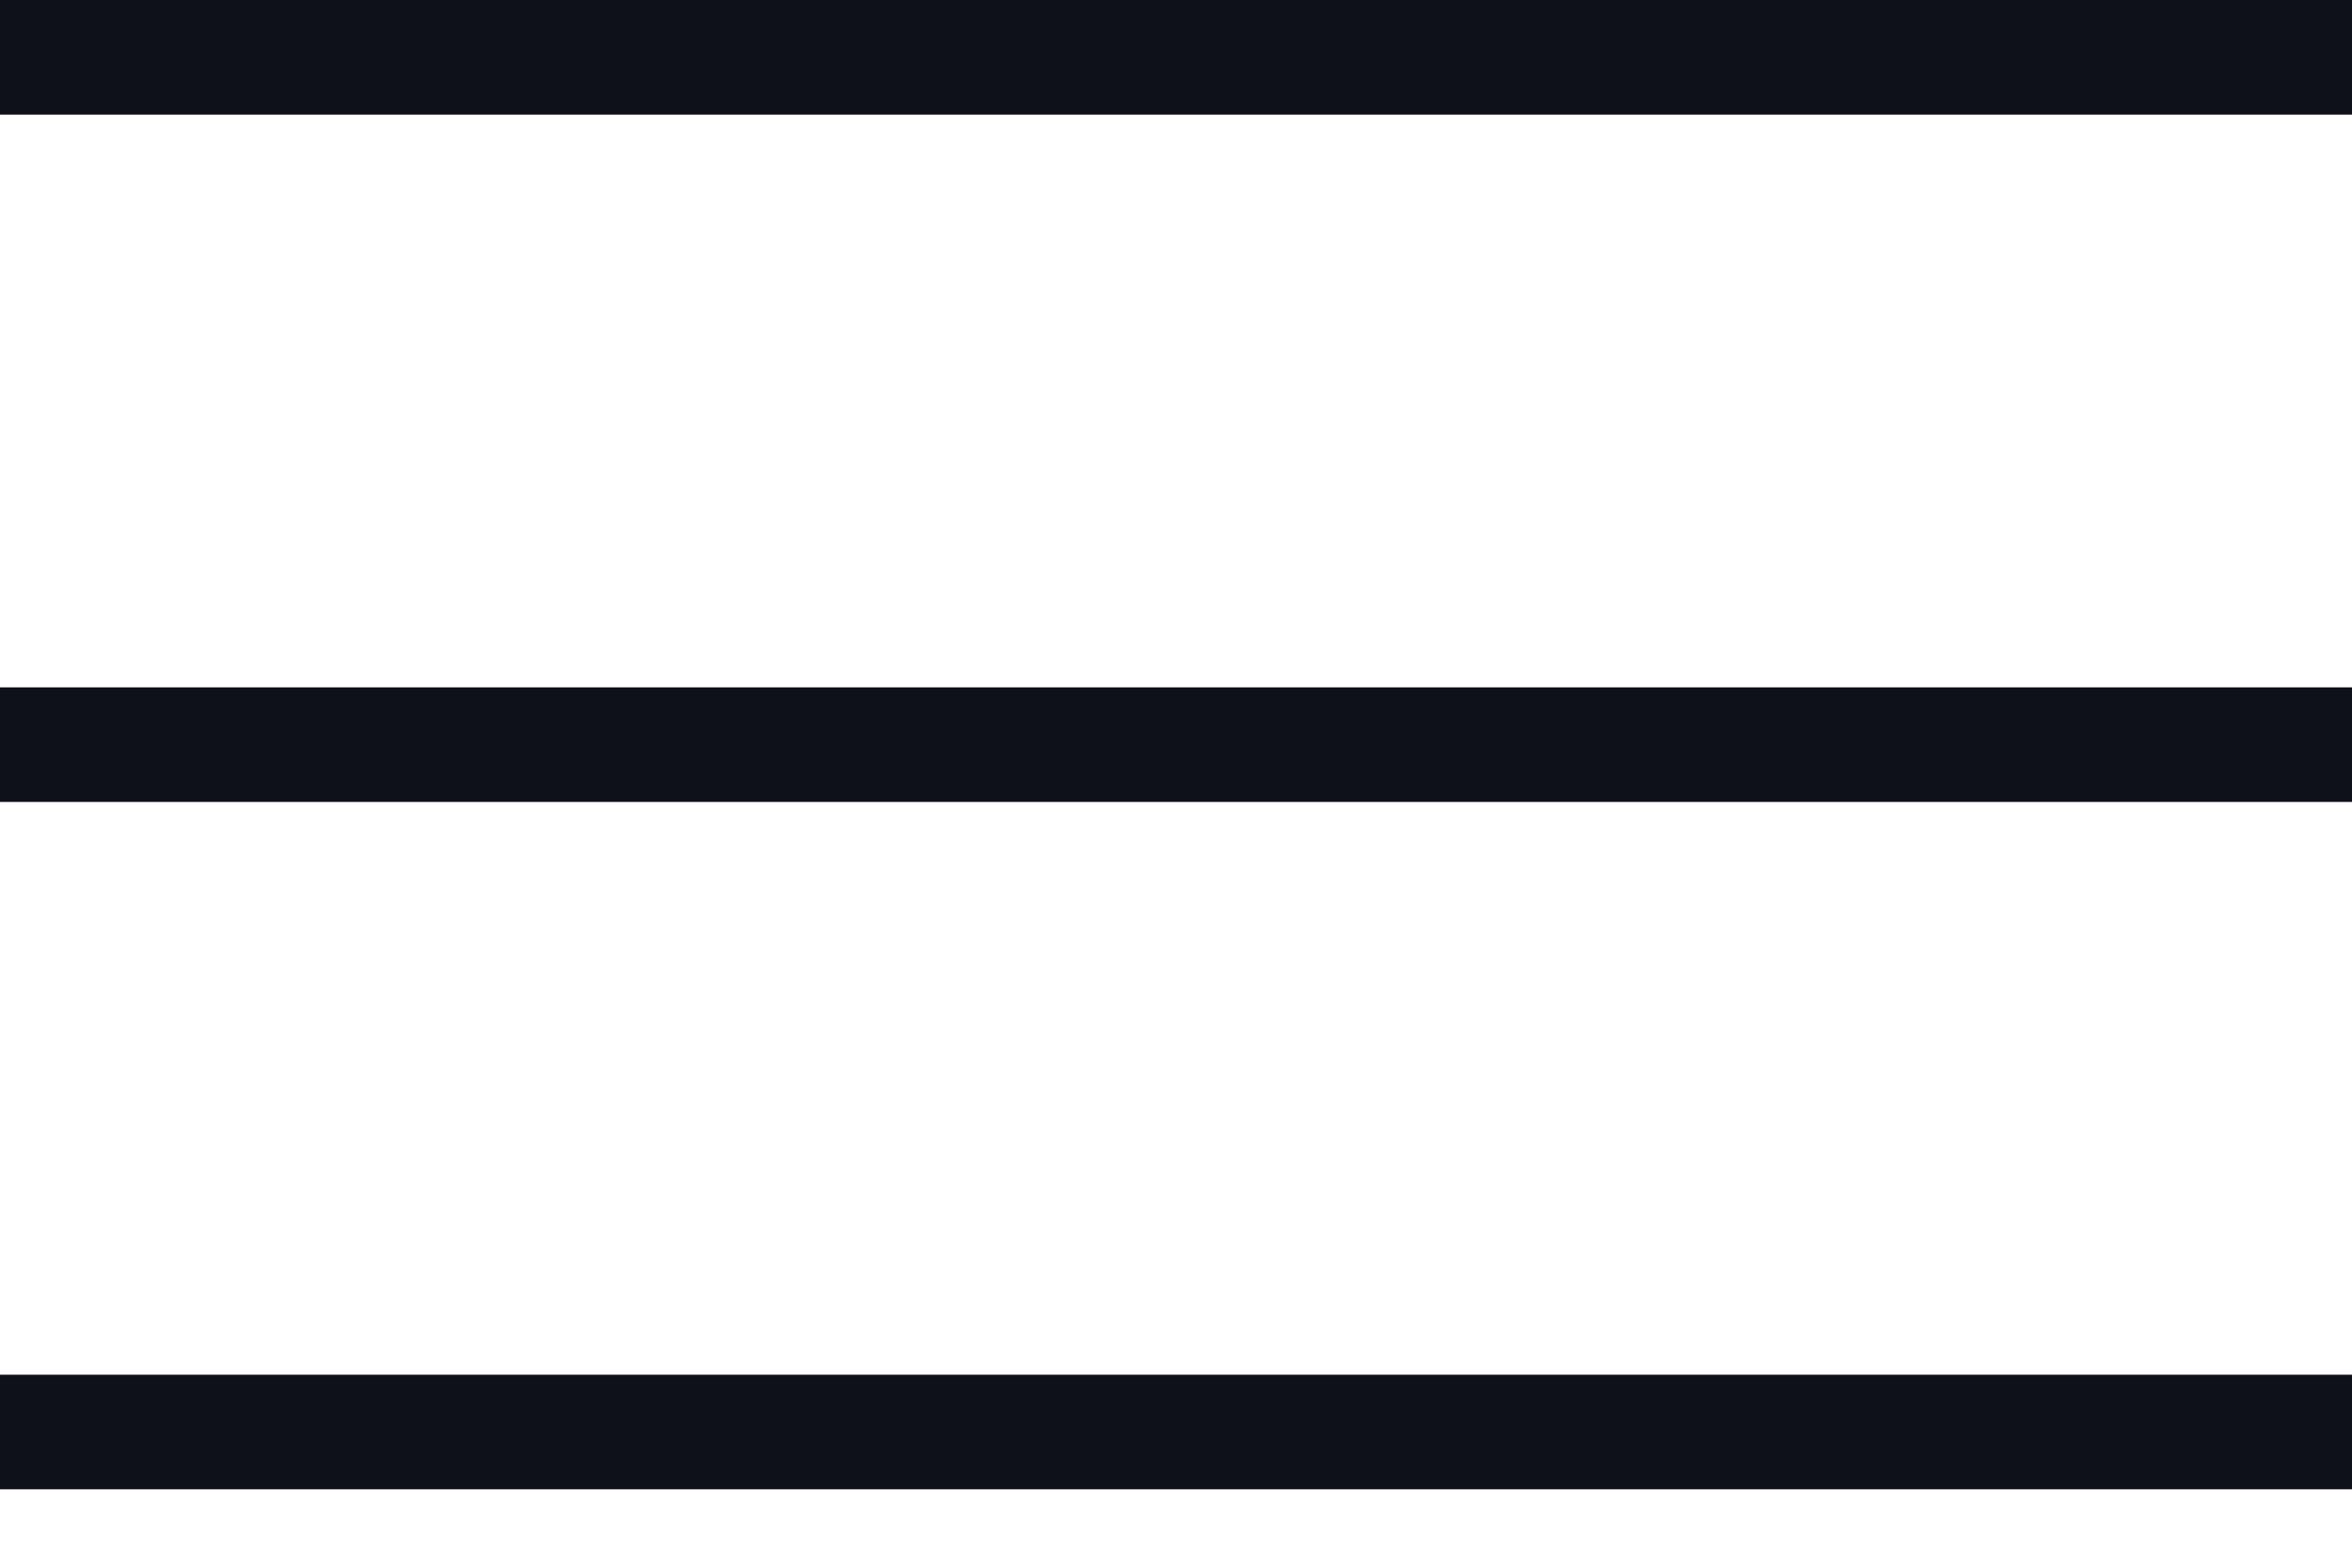
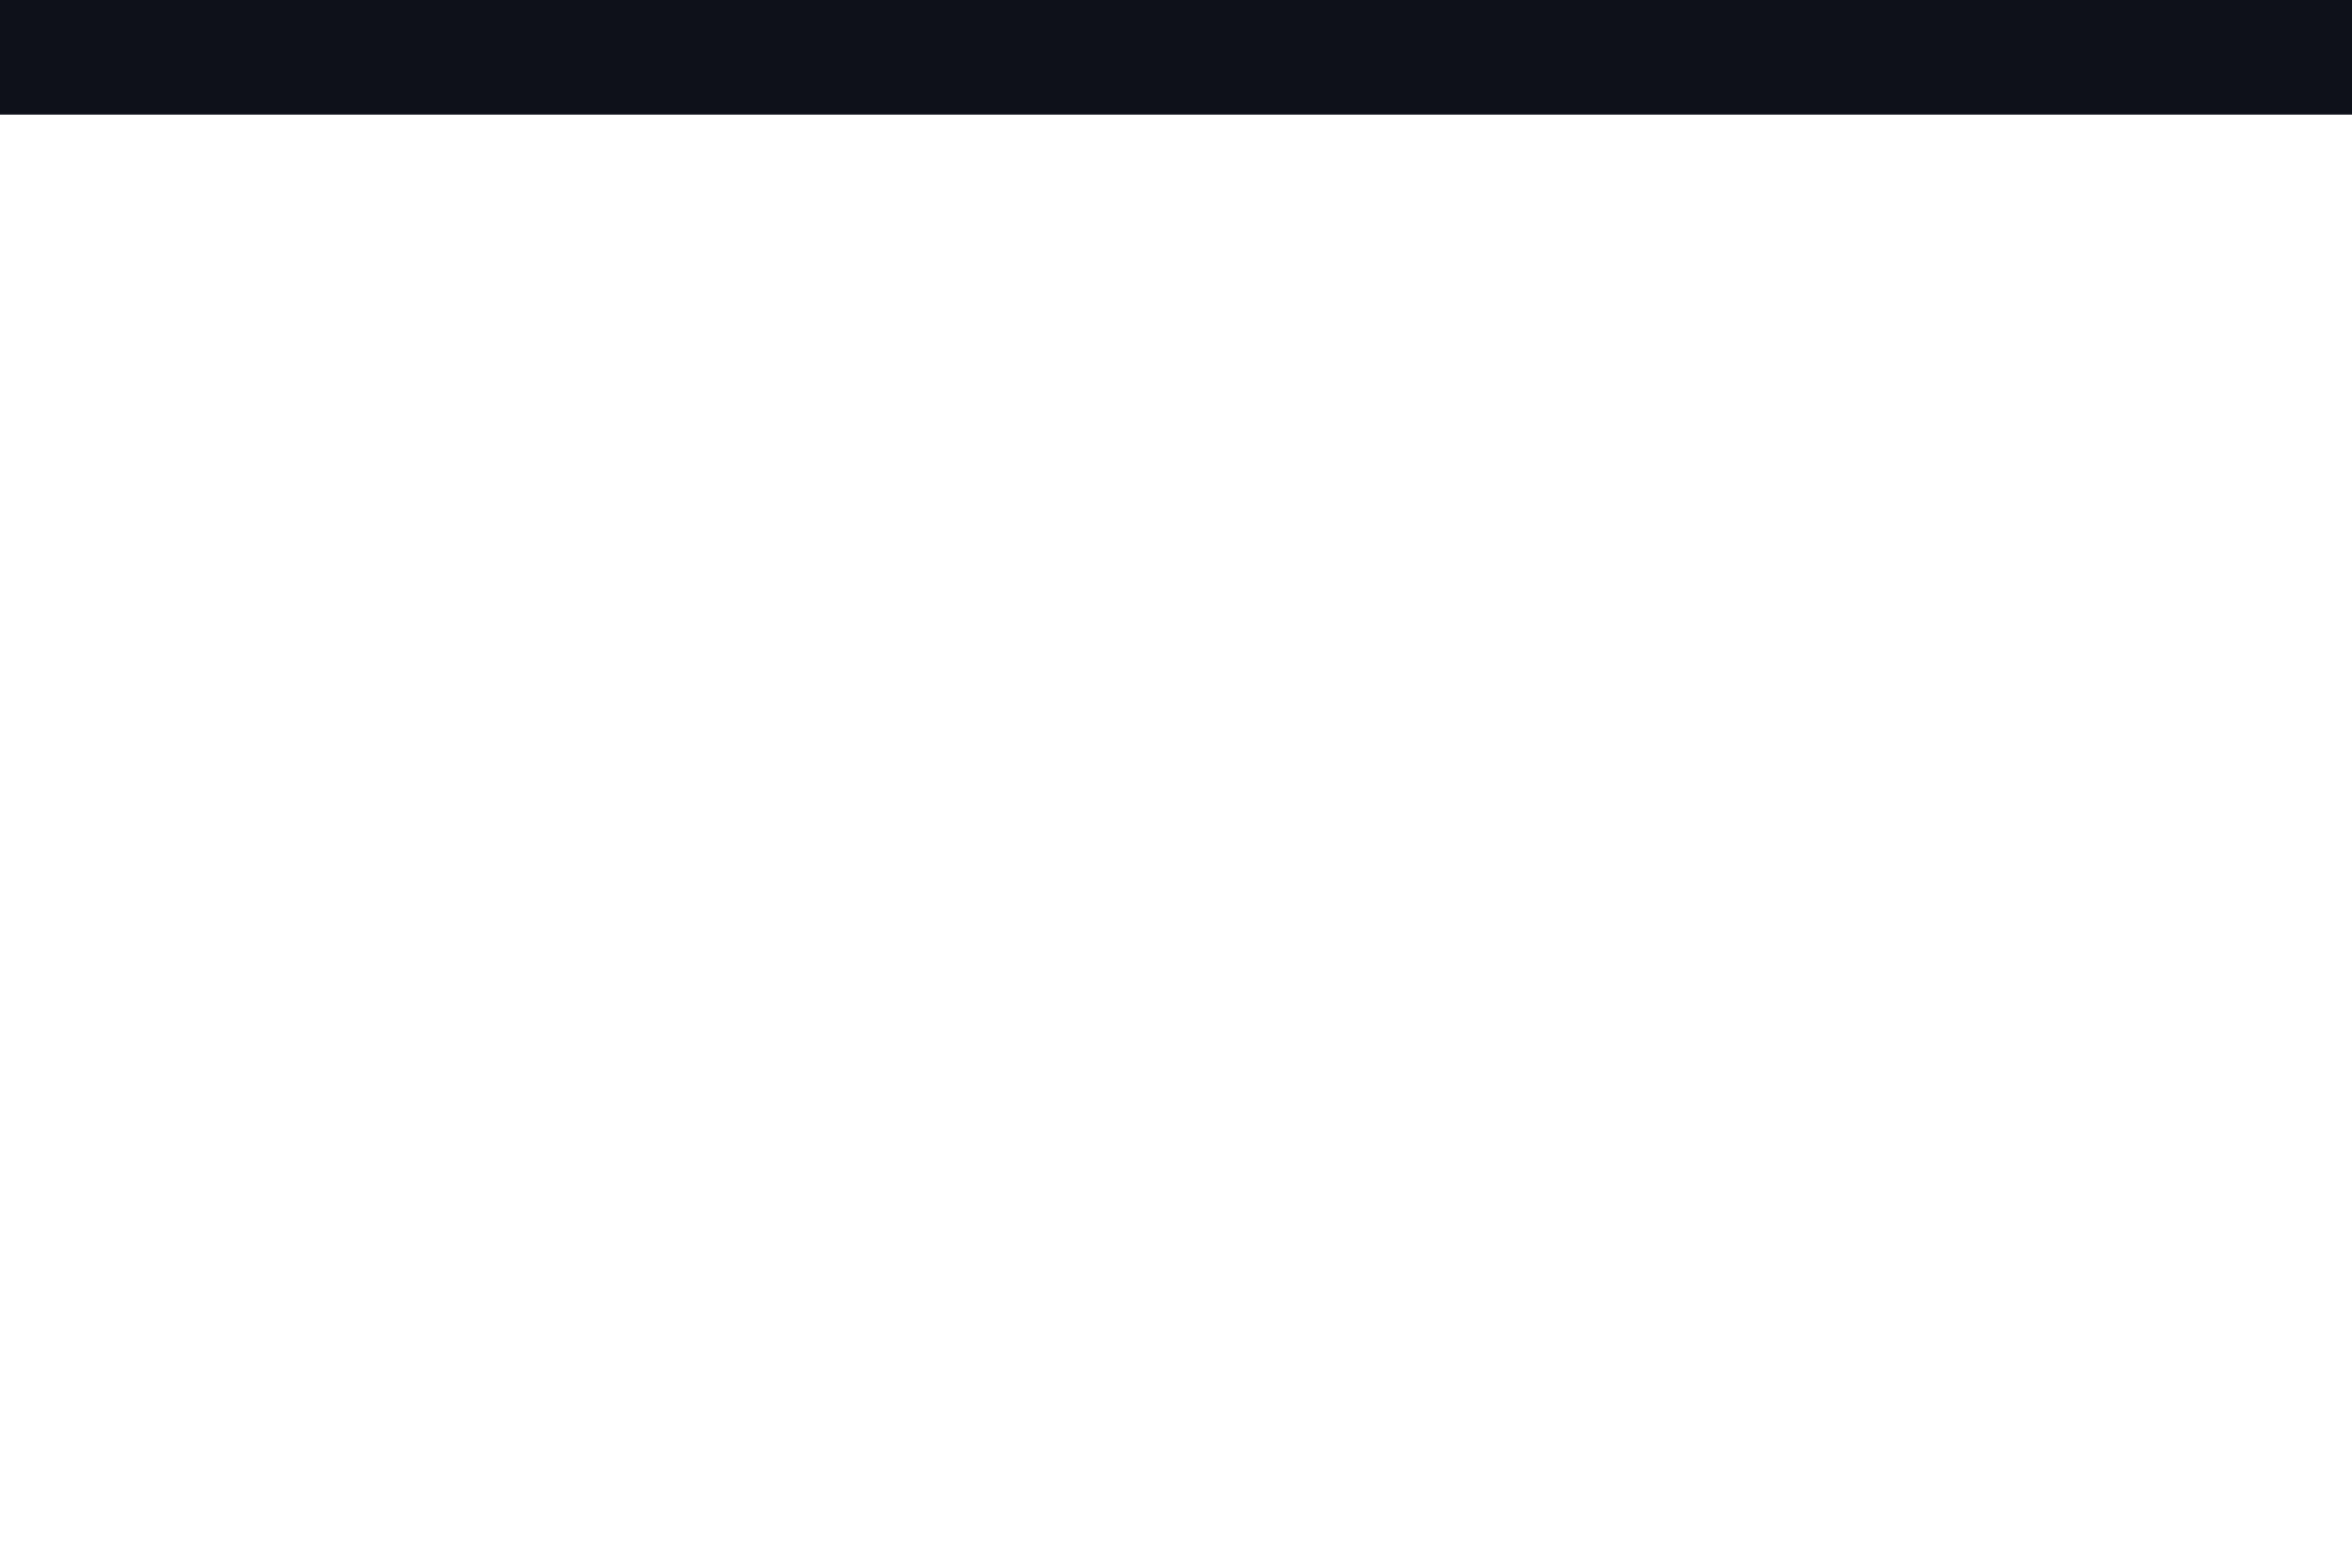
<svg xmlns="http://www.w3.org/2000/svg" width="30" height="20" viewBox="0 0 30 20" fill="none">
  <rect width="30" height="1.462" fill="#0E111A" />
-   <rect y="8.769" width="30" height="1.462" fill="#0E111A" />
-   <rect y="17.538" width="30" height="1.462" fill="#0E111A" />
</svg>